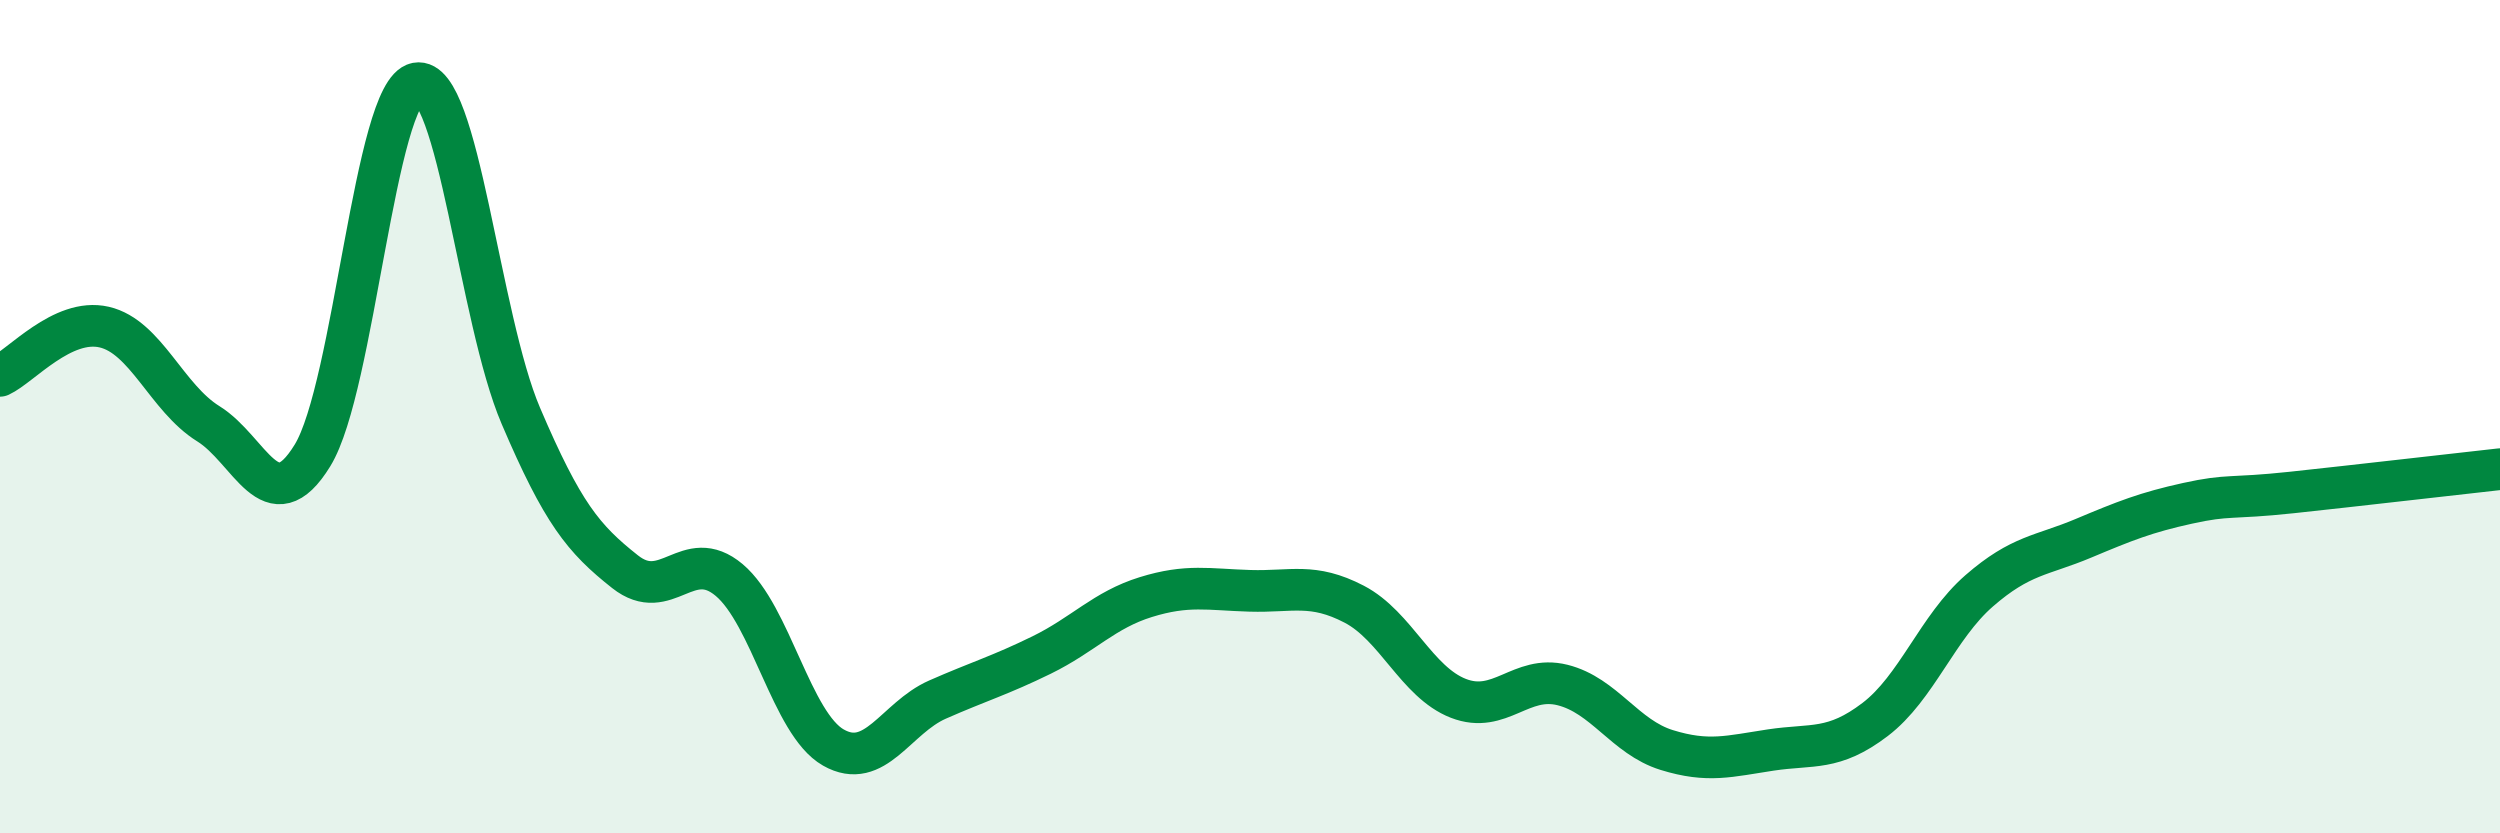
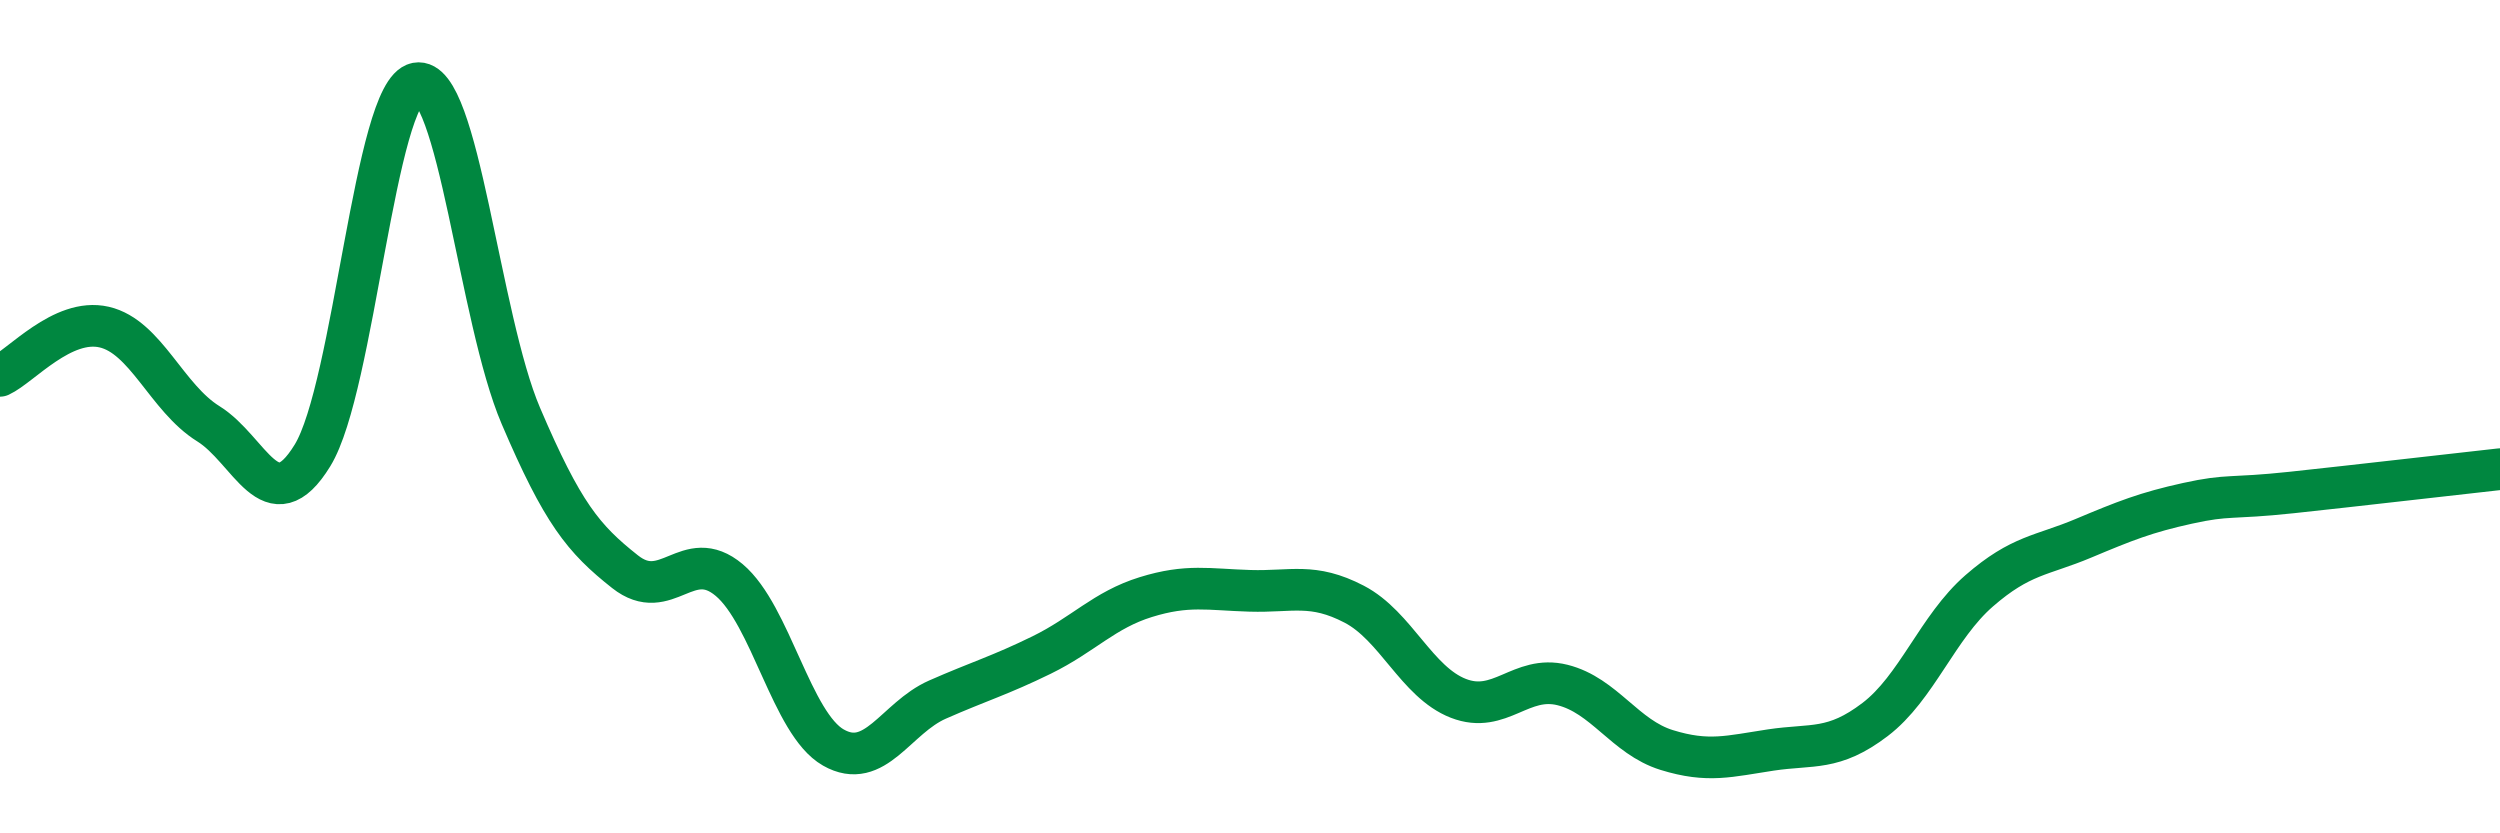
<svg xmlns="http://www.w3.org/2000/svg" width="60" height="20" viewBox="0 0 60 20">
-   <path d="M 0,9.02 C 0.5,8.79 1.5,7.62 2.5,7.85 C 3.5,8.08 4,9.55 5,10.17 C 6,10.79 6.5,12.56 7.5,10.93 C 8.5,9.3 9,2.19 10,2 C 11,1.81 11.5,7.64 12.5,9.98 C 13.5,12.32 14,12.93 15,13.72 C 16,14.51 16.5,13.08 17.5,13.92 C 18.5,14.76 19,17.37 20,17.94 C 21,18.51 21.5,17.23 22.5,16.79 C 23.5,16.35 24,16.21 25,15.72 C 26,15.23 26.5,14.64 27.5,14.33 C 28.5,14.02 29,14.15 30,14.18 C 31,14.21 31.5,13.98 32.5,14.5 C 33.5,15.02 34,16.37 35,16.76 C 36,17.15 36.5,16.19 37.5,16.44 C 38.5,16.69 39,17.69 40,18 C 41,18.31 41.5,18.15 42.5,18 C 43.5,17.85 44,18.03 45,17.27 C 46,16.51 46.5,15.05 47.5,14.18 C 48.5,13.31 49,13.34 50,12.92 C 51,12.5 51.5,12.3 52.5,12.08 C 53.5,11.86 53.5,11.98 55,11.82 C 56.5,11.66 59,11.37 60,11.26L60 20L0 20Z" fill="#008740" opacity="0.1" stroke-linecap="round" stroke-linejoin="round" />
  <path d="M 0,9.02 C 0.5,8.79 1.5,7.62 2.5,7.85 C 3.5,8.08 4,9.55 5,10.17 C 6,10.79 6.5,12.56 7.5,10.93 C 8.5,9.3 9,2.19 10,2 C 11,1.81 11.5,7.64 12.5,9.98 C 13.5,12.32 14,12.93 15,13.72 C 16,14.51 16.5,13.08 17.5,13.92 C 18.5,14.76 19,17.37 20,17.94 C 21,18.51 21.5,17.23 22.5,16.79 C 23.5,16.35 24,16.21 25,15.72 C 26,15.23 26.5,14.64 27.5,14.33 C 28.5,14.02 29,14.15 30,14.18 C 31,14.21 31.5,13.98 32.5,14.5 C 33.5,15.02 34,16.37 35,16.76 C 36,17.15 36.5,16.19 37.5,16.44 C 38.5,16.69 39,17.69 40,18 C 41,18.31 41.5,18.15 42.5,18 C 43.5,17.85 44,18.03 45,17.27 C 46,16.51 46.5,15.05 47.5,14.18 C 48.5,13.31 49,13.34 50,12.92 C 51,12.5 51.5,12.3 52.5,12.08 C 53.5,11.86 53.5,11.98 55,11.82 C 56.5,11.66 59,11.37 60,11.26" stroke="#008740" stroke-width="1" fill="none" stroke-linecap="round" stroke-linejoin="round" />
</svg>